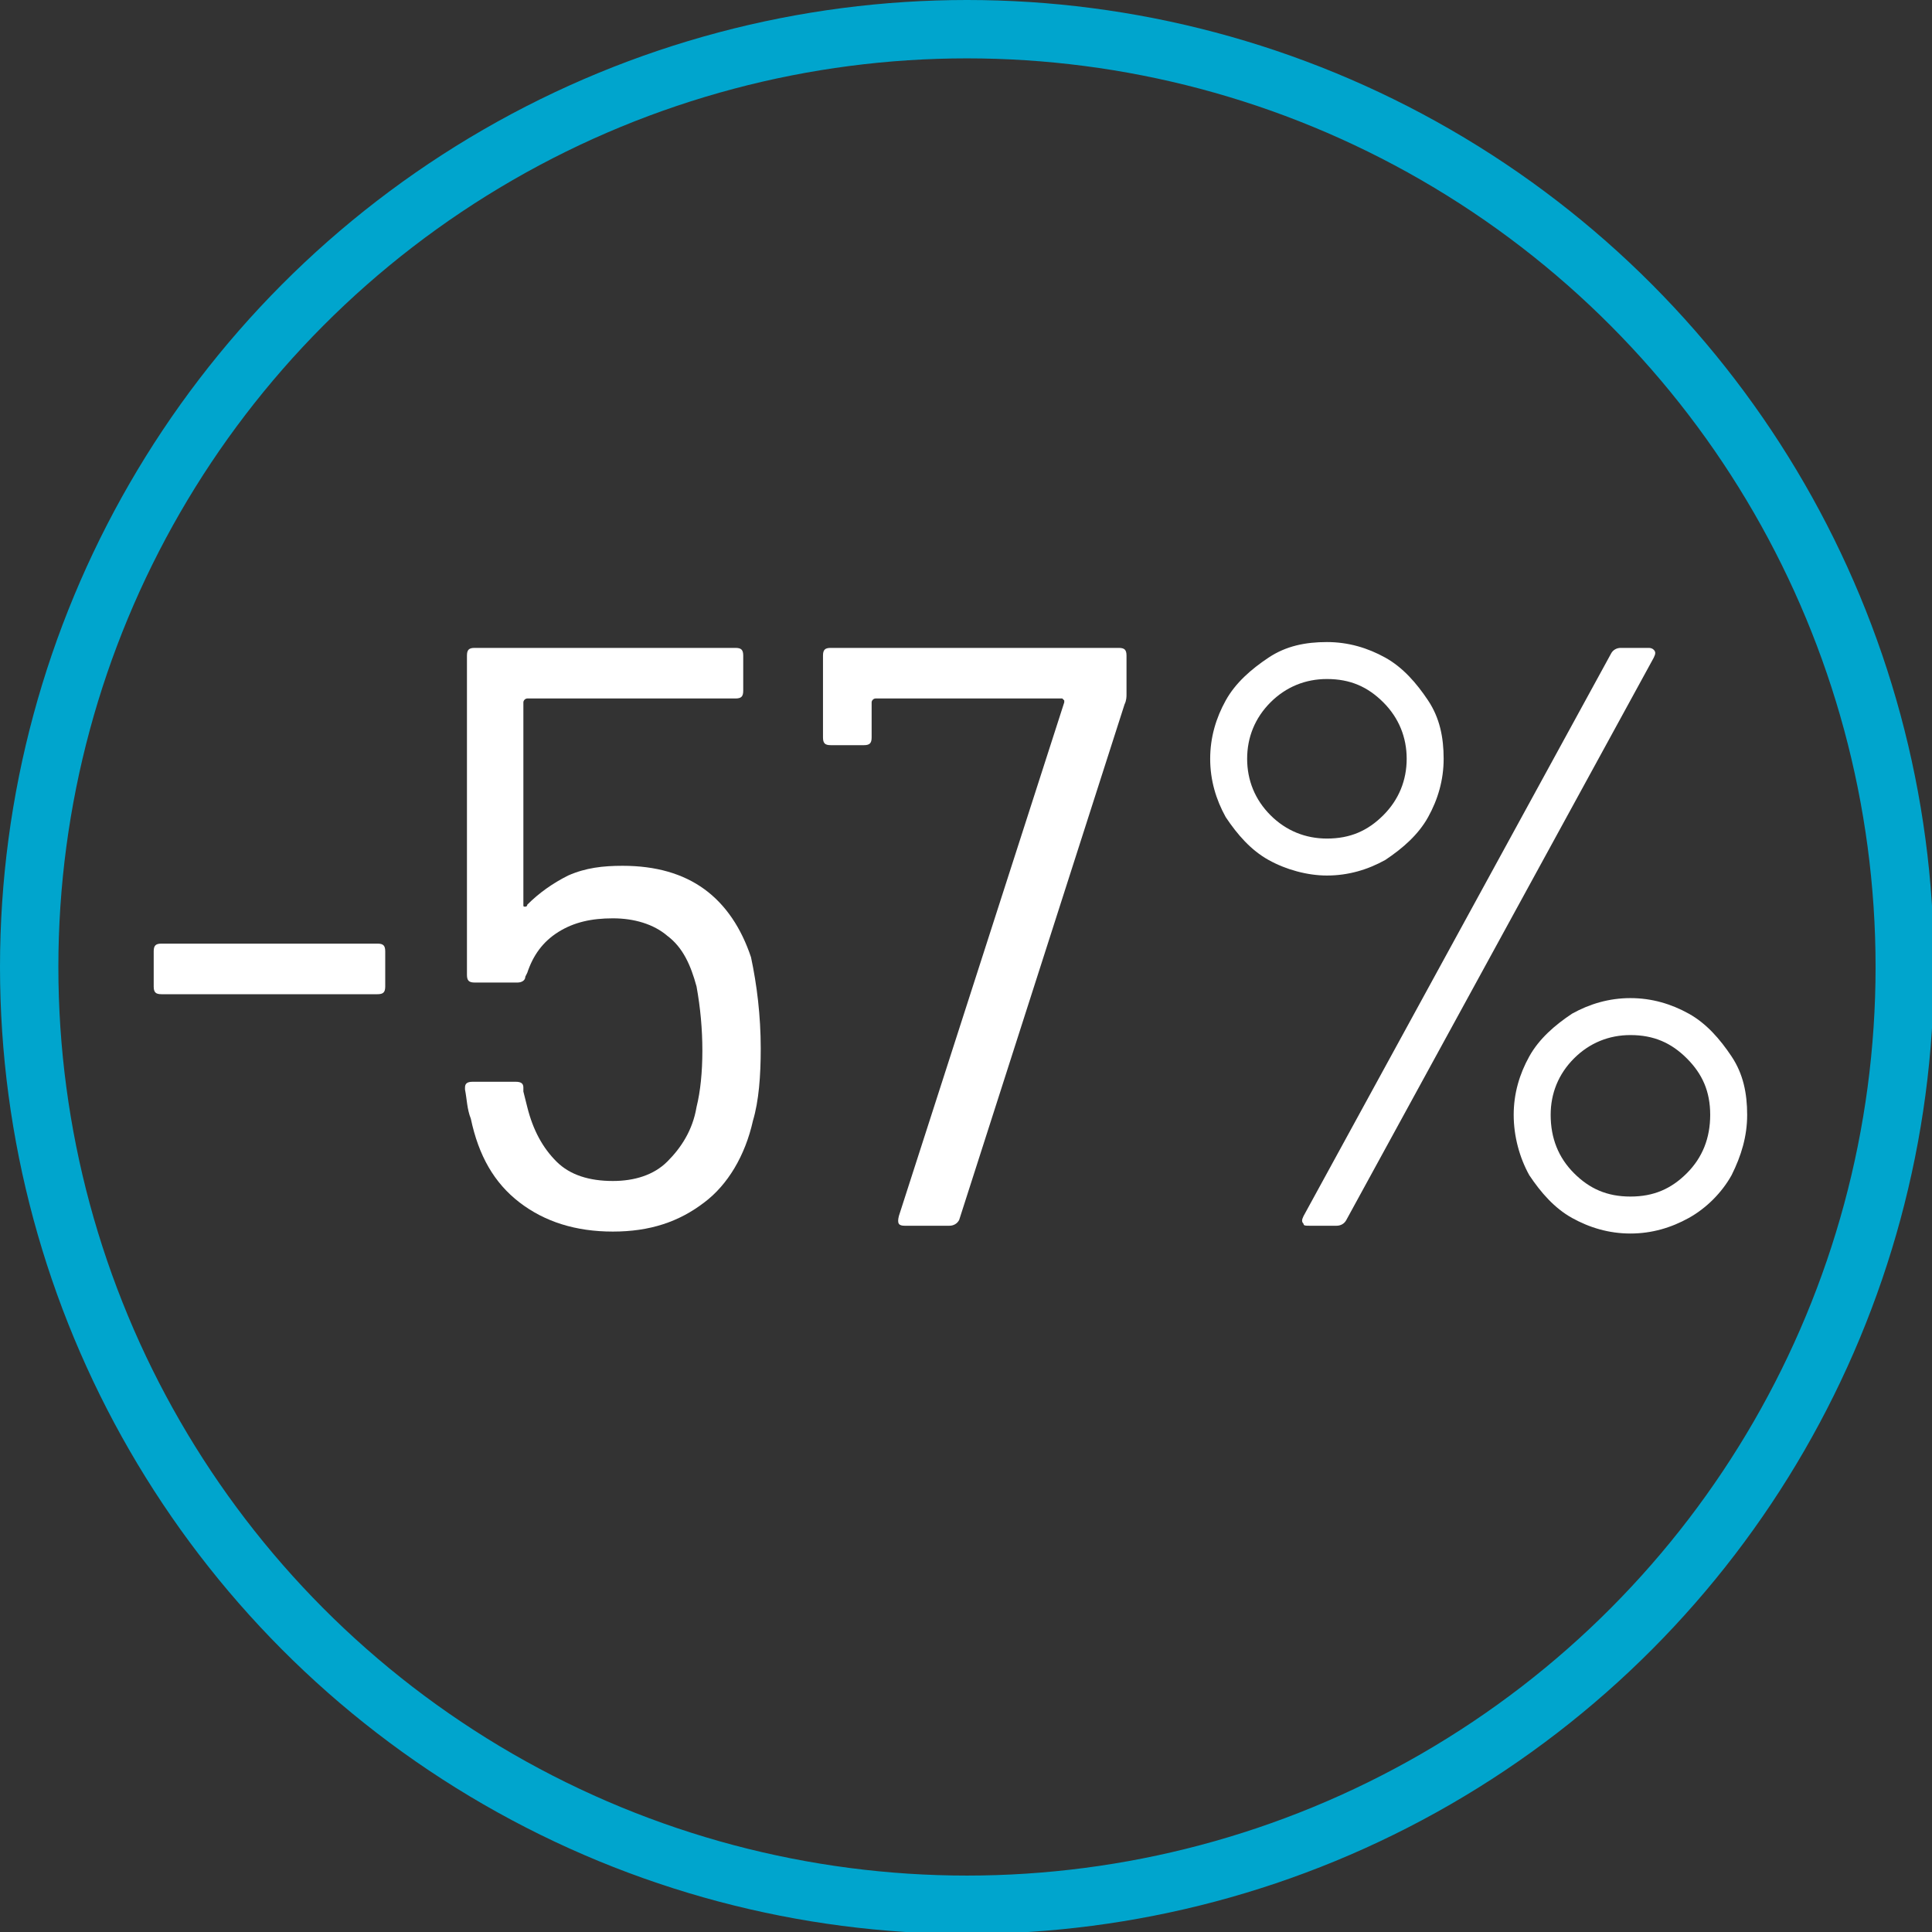
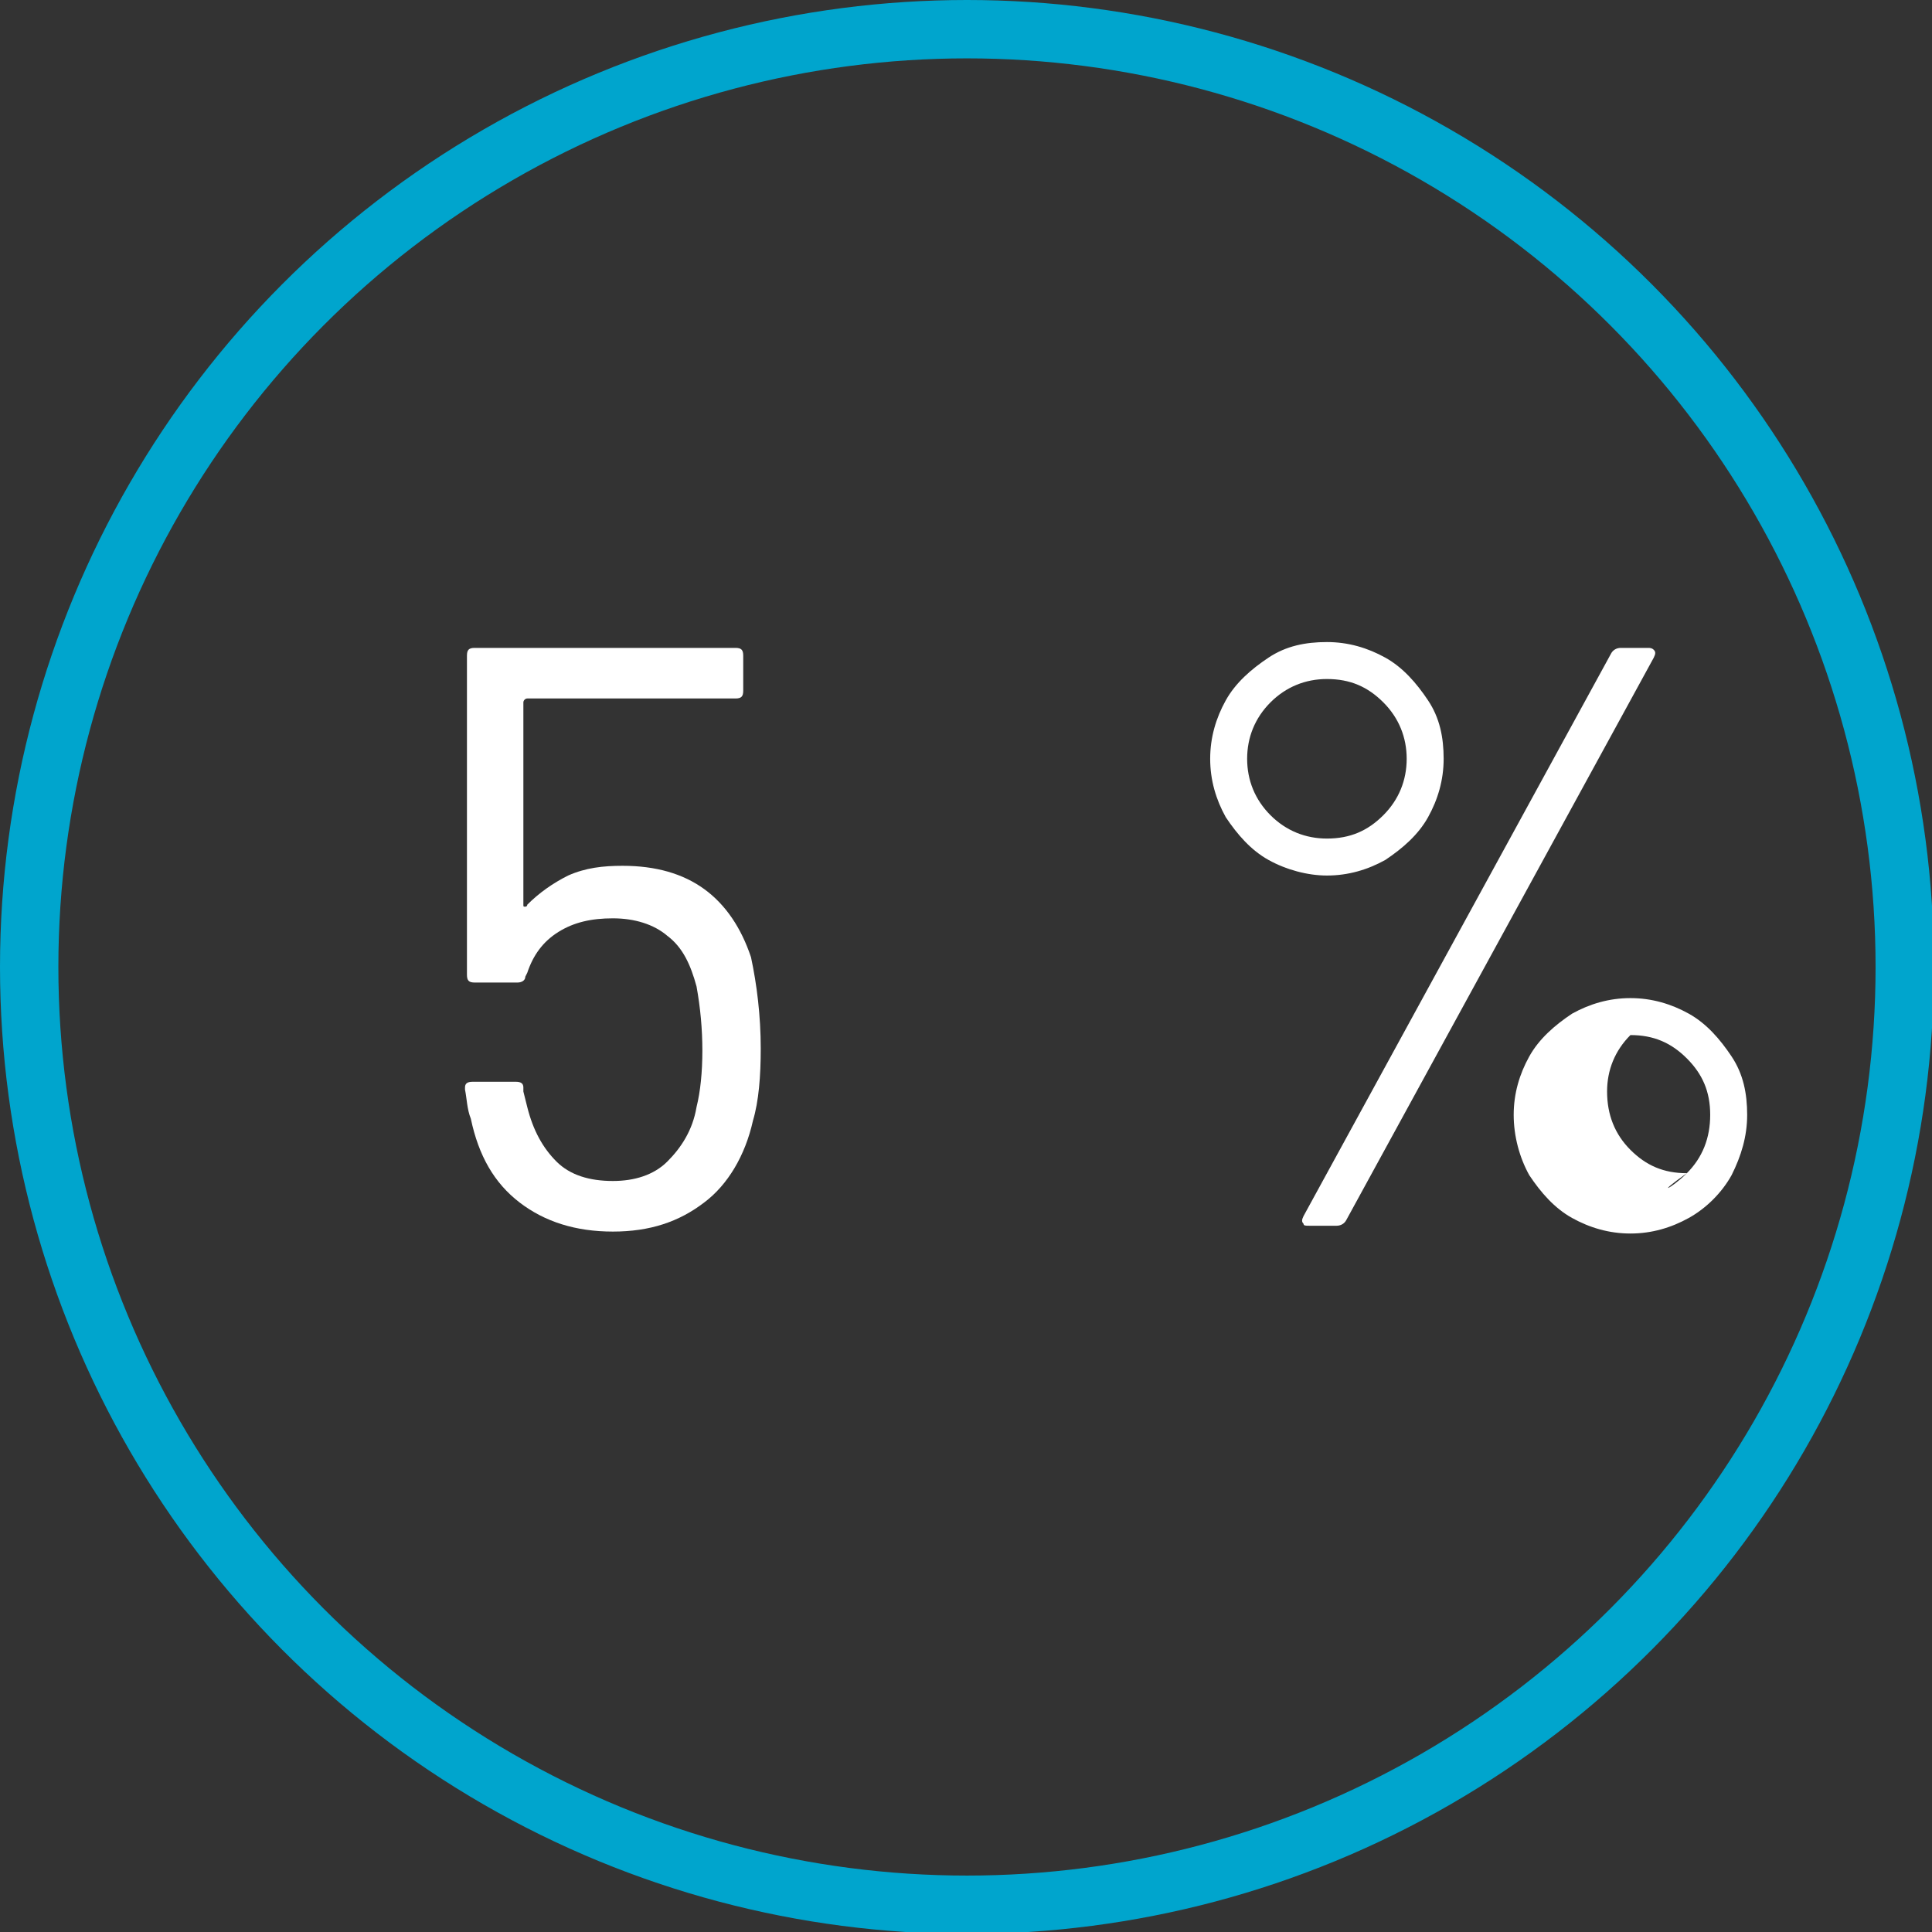
<svg xmlns="http://www.w3.org/2000/svg" version="1.1" id="Livello_1" x="0px" y="0px" viewBox="0 0 99.3 99.3" style="enable-background:new 0 0 99.3 99.3;" xml:space="preserve">
  <rect x="0" y="0" width="99.3" height="99.3" fill="#333333" stroke="none" />
  <style type="text/css">
	.st0{fill:none;stroke:#00A5CD;stroke-width:3;stroke-miterlimit:10;}
	.st1{enable-background:new    ;}
	.st2{fill:#FFFFFF;}
</style>
  <title>-57aerotile</title>
  <circle class="st0" cx="49.7" cy="49.7" r="48.2" />
  <g class="st1">
-     <path class="st2" d="M7.9,50.7v-1.8c0-0.3,0.1-0.4,0.4-0.4h11.1c0.3,0,0.4,0.1,0.4,0.4v1.8c0,0.3-0.1,0.4-0.4,0.4H8.3   C8,51.1,7.9,51,7.9,50.7z" />
    <path class="st2" d="M39.1,53.9c0,1.4-0.1,2.7-0.4,3.7c-0.4,1.8-1.3,3.3-2.5,4.2c-1.3,1-2.8,1.5-4.7,1.5c-1.9,0-3.5-0.5-4.8-1.5   c-1.3-1-2.1-2.4-2.5-4.3C24,57,24,56.5,23.9,56v-0.1c0-0.2,0.1-0.3,0.4-0.3h2.2c0.3,0,0.4,0.1,0.4,0.3v0.2l0.2,0.8   c0.3,1.2,0.8,2.1,1.5,2.8c0.7,0.7,1.7,1,2.9,1c1.1,0,2.1-0.3,2.8-1c0.7-0.7,1.3-1.6,1.5-2.8c0.2-0.8,0.3-1.8,0.3-2.9   c0-1.1-0.1-2.2-0.3-3.3c-0.3-1.1-0.7-2-1.5-2.6c-0.7-0.6-1.7-0.9-2.8-0.9c-1.1,0-2,0.2-2.8,0.7c-0.8,0.5-1.3,1.2-1.6,2.1L27,50.2   c0,0.2-0.2,0.3-0.4,0.3h-2.2c-0.3,0-0.4-0.1-0.4-0.4V33.7c0-0.3,0.1-0.4,0.4-0.4h13.4c0.3,0,0.4,0.1,0.4,0.4v1.8   c0,0.3-0.1,0.4-0.4,0.4H27.1c-0.1,0-0.2,0.1-0.2,0.2v10.4c0,0.1,0,0.1,0.1,0.1c0,0,0.1,0,0.1-0.1c0.6-0.6,1.3-1.1,2.1-1.5   c0.9-0.4,1.8-0.5,2.8-0.5c1.7,0,3.1,0.4,4.2,1.2c1.1,0.8,1.9,2,2.4,3.5C38.9,50.6,39.1,52.2,39.1,53.9z" />
-     <path class="st2" d="M46.2,62.5l8.5-26.4c0-0.1,0-0.1,0-0.1c0,0-0.1-0.1-0.1-0.1h-9.6c-0.1,0-0.2,0.1-0.2,0.2v1.8   c0,0.3-0.1,0.4-0.4,0.4h-1.7c-0.3,0-0.4-0.1-0.4-0.4v-4.2c0-0.3,0.1-0.4,0.4-0.4h14.8c0.3,0,0.4,0.1,0.4,0.4v2c0,0.1,0,0.3-0.1,0.5   l-8.5,26.5c-0.1,0.2-0.3,0.3-0.5,0.3h-2.3C46.2,63,46.1,62.9,46.2,62.5z" />
-     <path class="st2" d="M65.2,44.2c-0.9-0.5-1.6-1.3-2.2-2.2c-0.5-0.9-0.8-1.9-0.8-3c0-1.1,0.3-2.1,0.8-3c0.5-0.9,1.3-1.6,2.2-2.2   s1.9-0.8,3-0.8c1.1,0,2.1,0.3,3,0.8s1.6,1.3,2.2,2.2s0.8,1.9,0.8,3c0,1.1-0.3,2.1-0.8,3c-0.5,0.9-1.3,1.6-2.2,2.2   c-0.9,0.5-1.9,0.8-3,0.8C67.2,45,66.1,44.7,65.2,44.2z M71.1,41.9c0.8-0.8,1.2-1.8,1.2-2.9s-0.4-2.1-1.2-2.9   c-0.8-0.8-1.7-1.2-2.9-1.2c-1.1,0-2.1,0.4-2.9,1.2c-0.8,0.8-1.2,1.8-1.2,2.9s0.4,2.1,1.2,2.9c0.8,0.8,1.8,1.2,2.9,1.2   C69.4,43.1,70.3,42.7,71.1,41.9z M67,62.9c-0.1-0.1-0.1-0.2,0-0.4l15.8-28.9c0.1-0.2,0.3-0.3,0.5-0.3h1.4c0.1,0,0.2,0,0.3,0.1   c0.1,0.1,0.1,0.2,0,0.4L69.2,62.7c-0.1,0.2-0.3,0.3-0.5,0.3h-1.4C67.1,63,67,63,67,62.9z M80.8,62.6c-0.9-0.5-1.6-1.3-2.2-2.2   c-0.5-0.9-0.8-2-0.8-3.1c0-1.1,0.3-2.1,0.8-3c0.5-0.9,1.3-1.6,2.2-2.2c0.9-0.5,1.9-0.8,3-0.8c1.1,0,2.1,0.3,3,0.8s1.6,1.3,2.2,2.2   s0.8,1.9,0.8,3c0,1.1-0.3,2.1-0.8,3.1c-0.5,0.9-1.3,1.7-2.2,2.2c-0.9,0.5-1.9,0.8-3,0.8C82.7,63.4,81.7,63.1,80.8,62.6z M86.7,60.3   c0.8-0.8,1.2-1.8,1.2-3c0-1.2-0.4-2.1-1.2-2.9c-0.8-0.8-1.7-1.2-2.9-1.2c-1.1,0-2.1,0.4-2.9,1.2c-0.8,0.8-1.2,1.8-1.2,2.9   c0,1.2,0.4,2.2,1.2,3c0.8,0.8,1.7,1.2,2.9,1.2C85,61.5,85.9,61.1,86.7,60.3z" />
+     <path class="st2" d="M65.2,44.2c-0.9-0.5-1.6-1.3-2.2-2.2c-0.5-0.9-0.8-1.9-0.8-3c0-1.1,0.3-2.1,0.8-3c0.5-0.9,1.3-1.6,2.2-2.2   s1.9-0.8,3-0.8c1.1,0,2.1,0.3,3,0.8s1.6,1.3,2.2,2.2s0.8,1.9,0.8,3c0,1.1-0.3,2.1-0.8,3c-0.5,0.9-1.3,1.6-2.2,2.2   c-0.9,0.5-1.9,0.8-3,0.8C67.2,45,66.1,44.7,65.2,44.2z M71.1,41.9c0.8-0.8,1.2-1.8,1.2-2.9s-0.4-2.1-1.2-2.9   c-0.8-0.8-1.7-1.2-2.9-1.2c-1.1,0-2.1,0.4-2.9,1.2c-0.8,0.8-1.2,1.8-1.2,2.9s0.4,2.1,1.2,2.9c0.8,0.8,1.8,1.2,2.9,1.2   C69.4,43.1,70.3,42.7,71.1,41.9z M67,62.9c-0.1-0.1-0.1-0.2,0-0.4l15.8-28.9c0.1-0.2,0.3-0.3,0.5-0.3h1.4c0.1,0,0.2,0,0.3,0.1   c0.1,0.1,0.1,0.2,0,0.4L69.2,62.7c-0.1,0.2-0.3,0.3-0.5,0.3h-1.4C67.1,63,67,63,67,62.9z M80.8,62.6c-0.9-0.5-1.6-1.3-2.2-2.2   c-0.5-0.9-0.8-2-0.8-3.1c0-1.1,0.3-2.1,0.8-3c0.5-0.9,1.3-1.6,2.2-2.2c0.9-0.5,1.9-0.8,3-0.8c1.1,0,2.1,0.3,3,0.8s1.6,1.3,2.2,2.2   s0.8,1.9,0.8,3c0,1.1-0.3,2.1-0.8,3.1c-0.5,0.9-1.3,1.7-2.2,2.2c-0.9,0.5-1.9,0.8-3,0.8C82.7,63.4,81.7,63.1,80.8,62.6z M86.7,60.3   c0.8-0.8,1.2-1.8,1.2-3c0-1.2-0.4-2.1-1.2-2.9c-0.8-0.8-1.7-1.2-2.9-1.2c-0.8,0.8-1.2,1.8-1.2,2.9   c0,1.2,0.4,2.2,1.2,3c0.8,0.8,1.7,1.2,2.9,1.2C85,61.5,85.9,61.1,86.7,60.3z" />
  </g>
</svg>